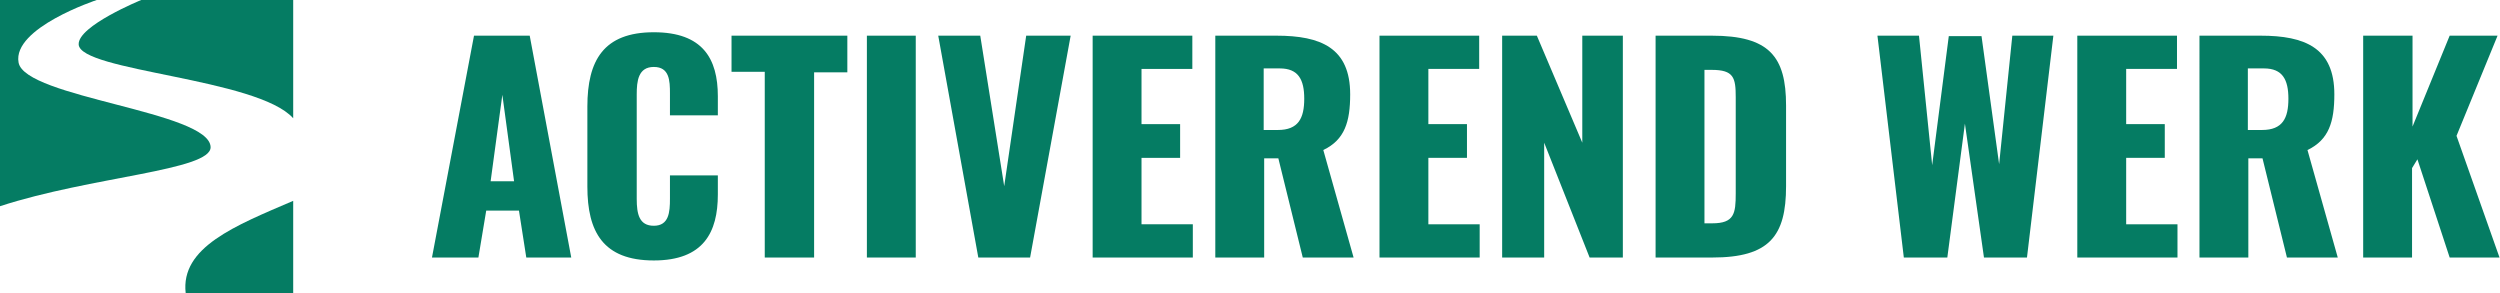
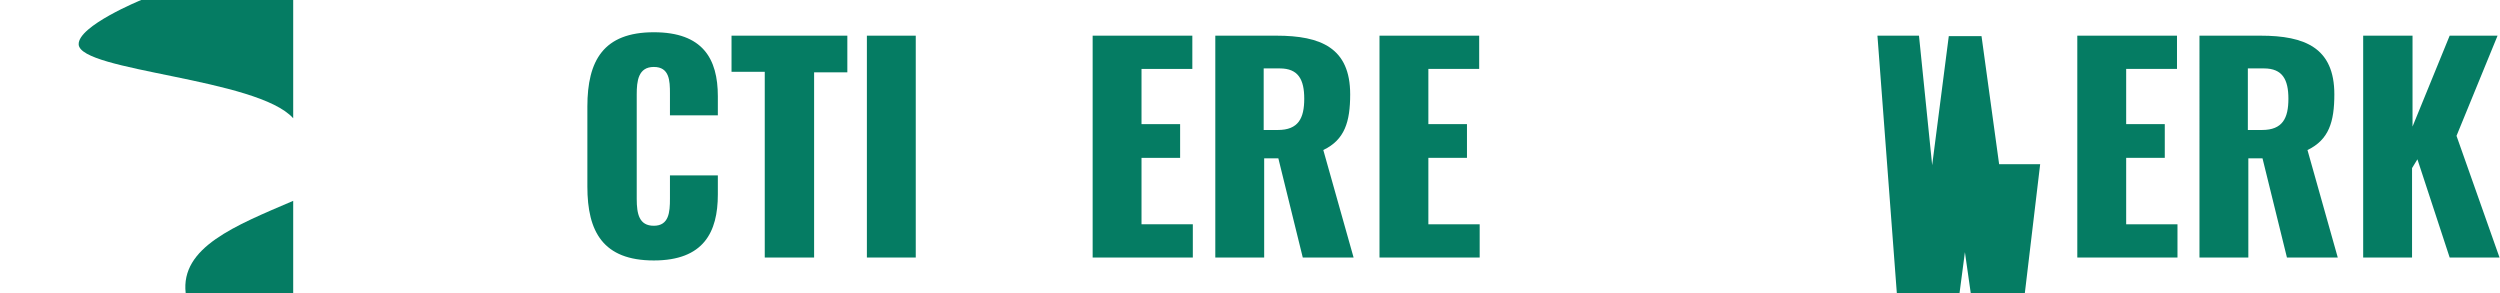
<svg xmlns="http://www.w3.org/2000/svg" version="1.1" id="Laag_2" x="0px" y="0px" viewBox="0 0 511.6 60" style="enable-background:new 0 0 511.6 60;" xml:space="preserve">
  <style type="text/css">
	.st0{fill:#057C63;}
</style>
  <g>
    <g>
      <g>
        <path class="st0" d="M16.1,9.1c0.3,5.5,36.6,6.9,43.9,15.1L60,0H28.9C28.9,0,15.9,5.3,16.1,9.1z" />
-         <path class="st0" d="M43.1,30.1C42.9,22.8,5.1,20,3.8,12.8C2.5,5.7,19.8,0,19.8,0H0v42.2C18.7,36.1,43.2,34.9,43.1,30.1z" />
        <path class="st0" d="M38,60h22l0-18.9C48.1,46.2,36.9,50.6,38,60z" />
      </g>
    </g>
    <g>
-       <path class="st0" d="M97,7.3h11.4l8.5,45.4h-9.2l-1.5-9.6h-6.7l-1.6,9.6h-9.5L97,7.3z M105.2,37.1l-2.4-17.7l-2.4,17.7H105.2z" />
      <path class="st0" d="M120.2,38.2V21.8c0-9.4,3.3-15.2,13.6-15.2c10,0,13.1,5.4,13.1,13.1v3.9h-9.8v-4.5c0-2.6-0.1-5.4-3.3-5.4    s-3.5,2.9-3.5,5.6v21.4c0,3.1,0.5,5.5,3.5,5.5c3.1,0,3.3-2.8,3.3-5.5v-4.8h9.8v3.9c0,7.7-2.9,13.5-13.1,13.5    C123.4,53.3,120.2,47.4,120.2,38.2z" />
      <path class="st0" d="M156.5,14.7h-6.8V7.3h23.7v7.5h-6.8v37.9h-10.1V14.7z" />
      <path class="st0" d="M177.4,7.3h10v45.4h-10V7.3z" />
-       <path class="st0" d="M192,7.3h8.6l4.9,30.8L210,7.3h9.1l-8.3,45.4h-10.6L192,7.3z" />
      <path class="st0" d="M223.6,7.3H244v6.8h-10.4v11.3h7.9v6.9h-7.9v13.6h10.5v6.8h-20.5V7.3z" />
      <path class="st0" d="M248.7,7.3h12.5c9.1,0,15.1,2.5,15.1,12c0,5.6-1.1,9.3-5.5,11.4l6.2,22h-10.4l-5-20.3h-2.9v20.3h-10V7.3z     M261.5,26.6c4.2,0,5.4-2.4,5.4-6.4c0-3.9-1.2-6.2-5-6.2h-3.3v12.6H261.5z" />
      <path class="st0" d="M282.3,7.3h20.4v6.8h-10.4v11.3h7.9v6.9h-7.9v13.6h10.5v6.8h-20.5V7.3z" />
-       <path class="st0" d="M307.4,7.3h7.1l9.3,21.9V7.3h8.3v45.4h-6.8l-9.3-23.5v23.5h-8.6V7.3z" />
-       <path class="st0" d="M338.8,7.3h11.5c11.8,0,15.2,4.3,15.2,14.3v16.5c0,10.2-3.4,14.6-15.1,14.6h-11.6V7.3z M350.4,45.7    c4.5,0,4.8-2,4.8-6.1V19.9c0-4-0.4-5.6-4.9-5.6h-1.5v31.4H350.4z" />
-       <path class="st0" d="M384.2,7.3h8.5l2.7,26.5l3.4-26.4h6.7l3.6,26.2l2.7-26.3h8.4l-5.4,45.4H406l-3.9-27.4l-3.6,27.4h-8.9    L384.2,7.3z" />
+       <path class="st0" d="M384.2,7.3h8.5l2.7,26.5l3.4-26.4h6.7l3.6,26.2h8.4l-5.4,45.4H406l-3.9-27.4l-3.6,27.4h-8.9    L384.2,7.3z" />
      <path class="st0" d="M425.1,7.3h20.4v6.8h-10.4v11.3h7.9v6.9h-7.9v13.6h10.5v6.8h-20.5V7.3z" />
      <path class="st0" d="M450.1,7.3h12.5c9.1,0,15.1,2.5,15.1,12c0,5.6-1.1,9.3-5.5,11.4l6.2,22H468l-5-20.3h-2.9v20.3h-10V7.3z     M462.9,26.6c4.2,0,5.4-2.4,5.4-6.4c0-3.9-1.2-6.2-5-6.2h-3.3v12.6H462.9z" />
      <path class="st0" d="M483.7,7.3h10v18.6l7.6-18.6h9.8l-8.4,20.5l8.8,24.9h-10.2l-6.6-20.1l-1.1,1.8v18.3h-10V7.3z" />
    </g>
  </g>
</svg>